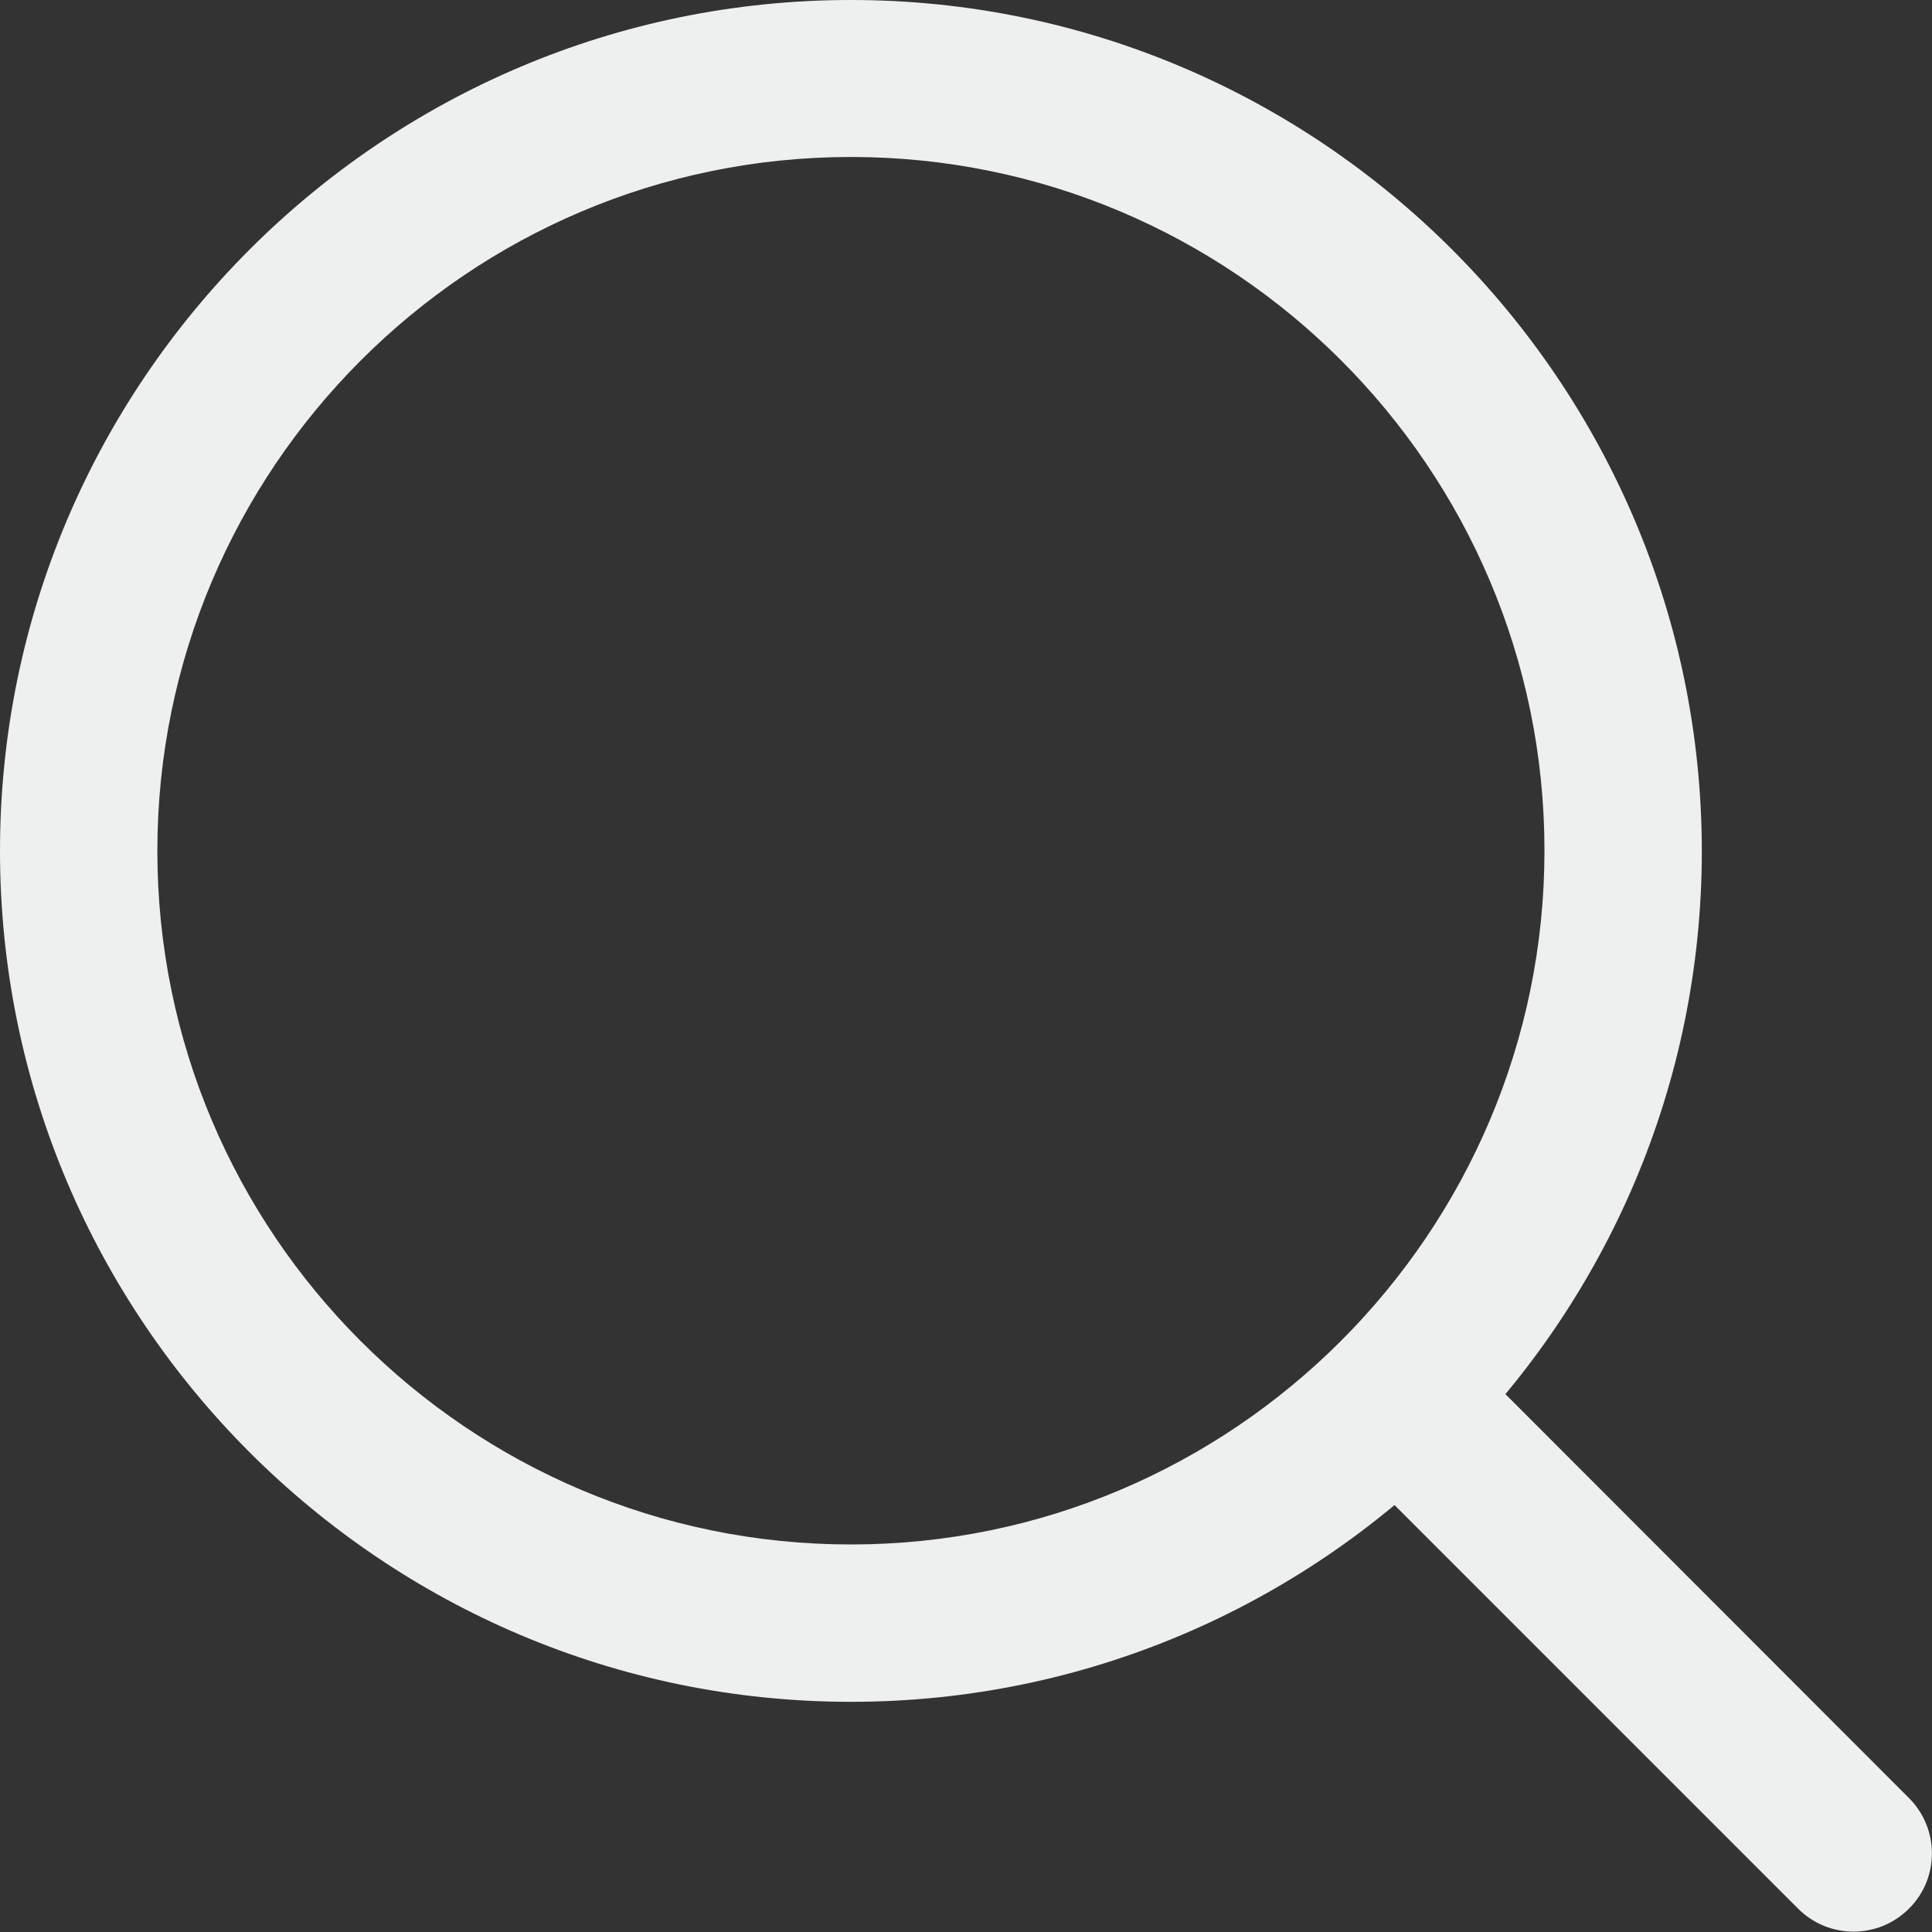
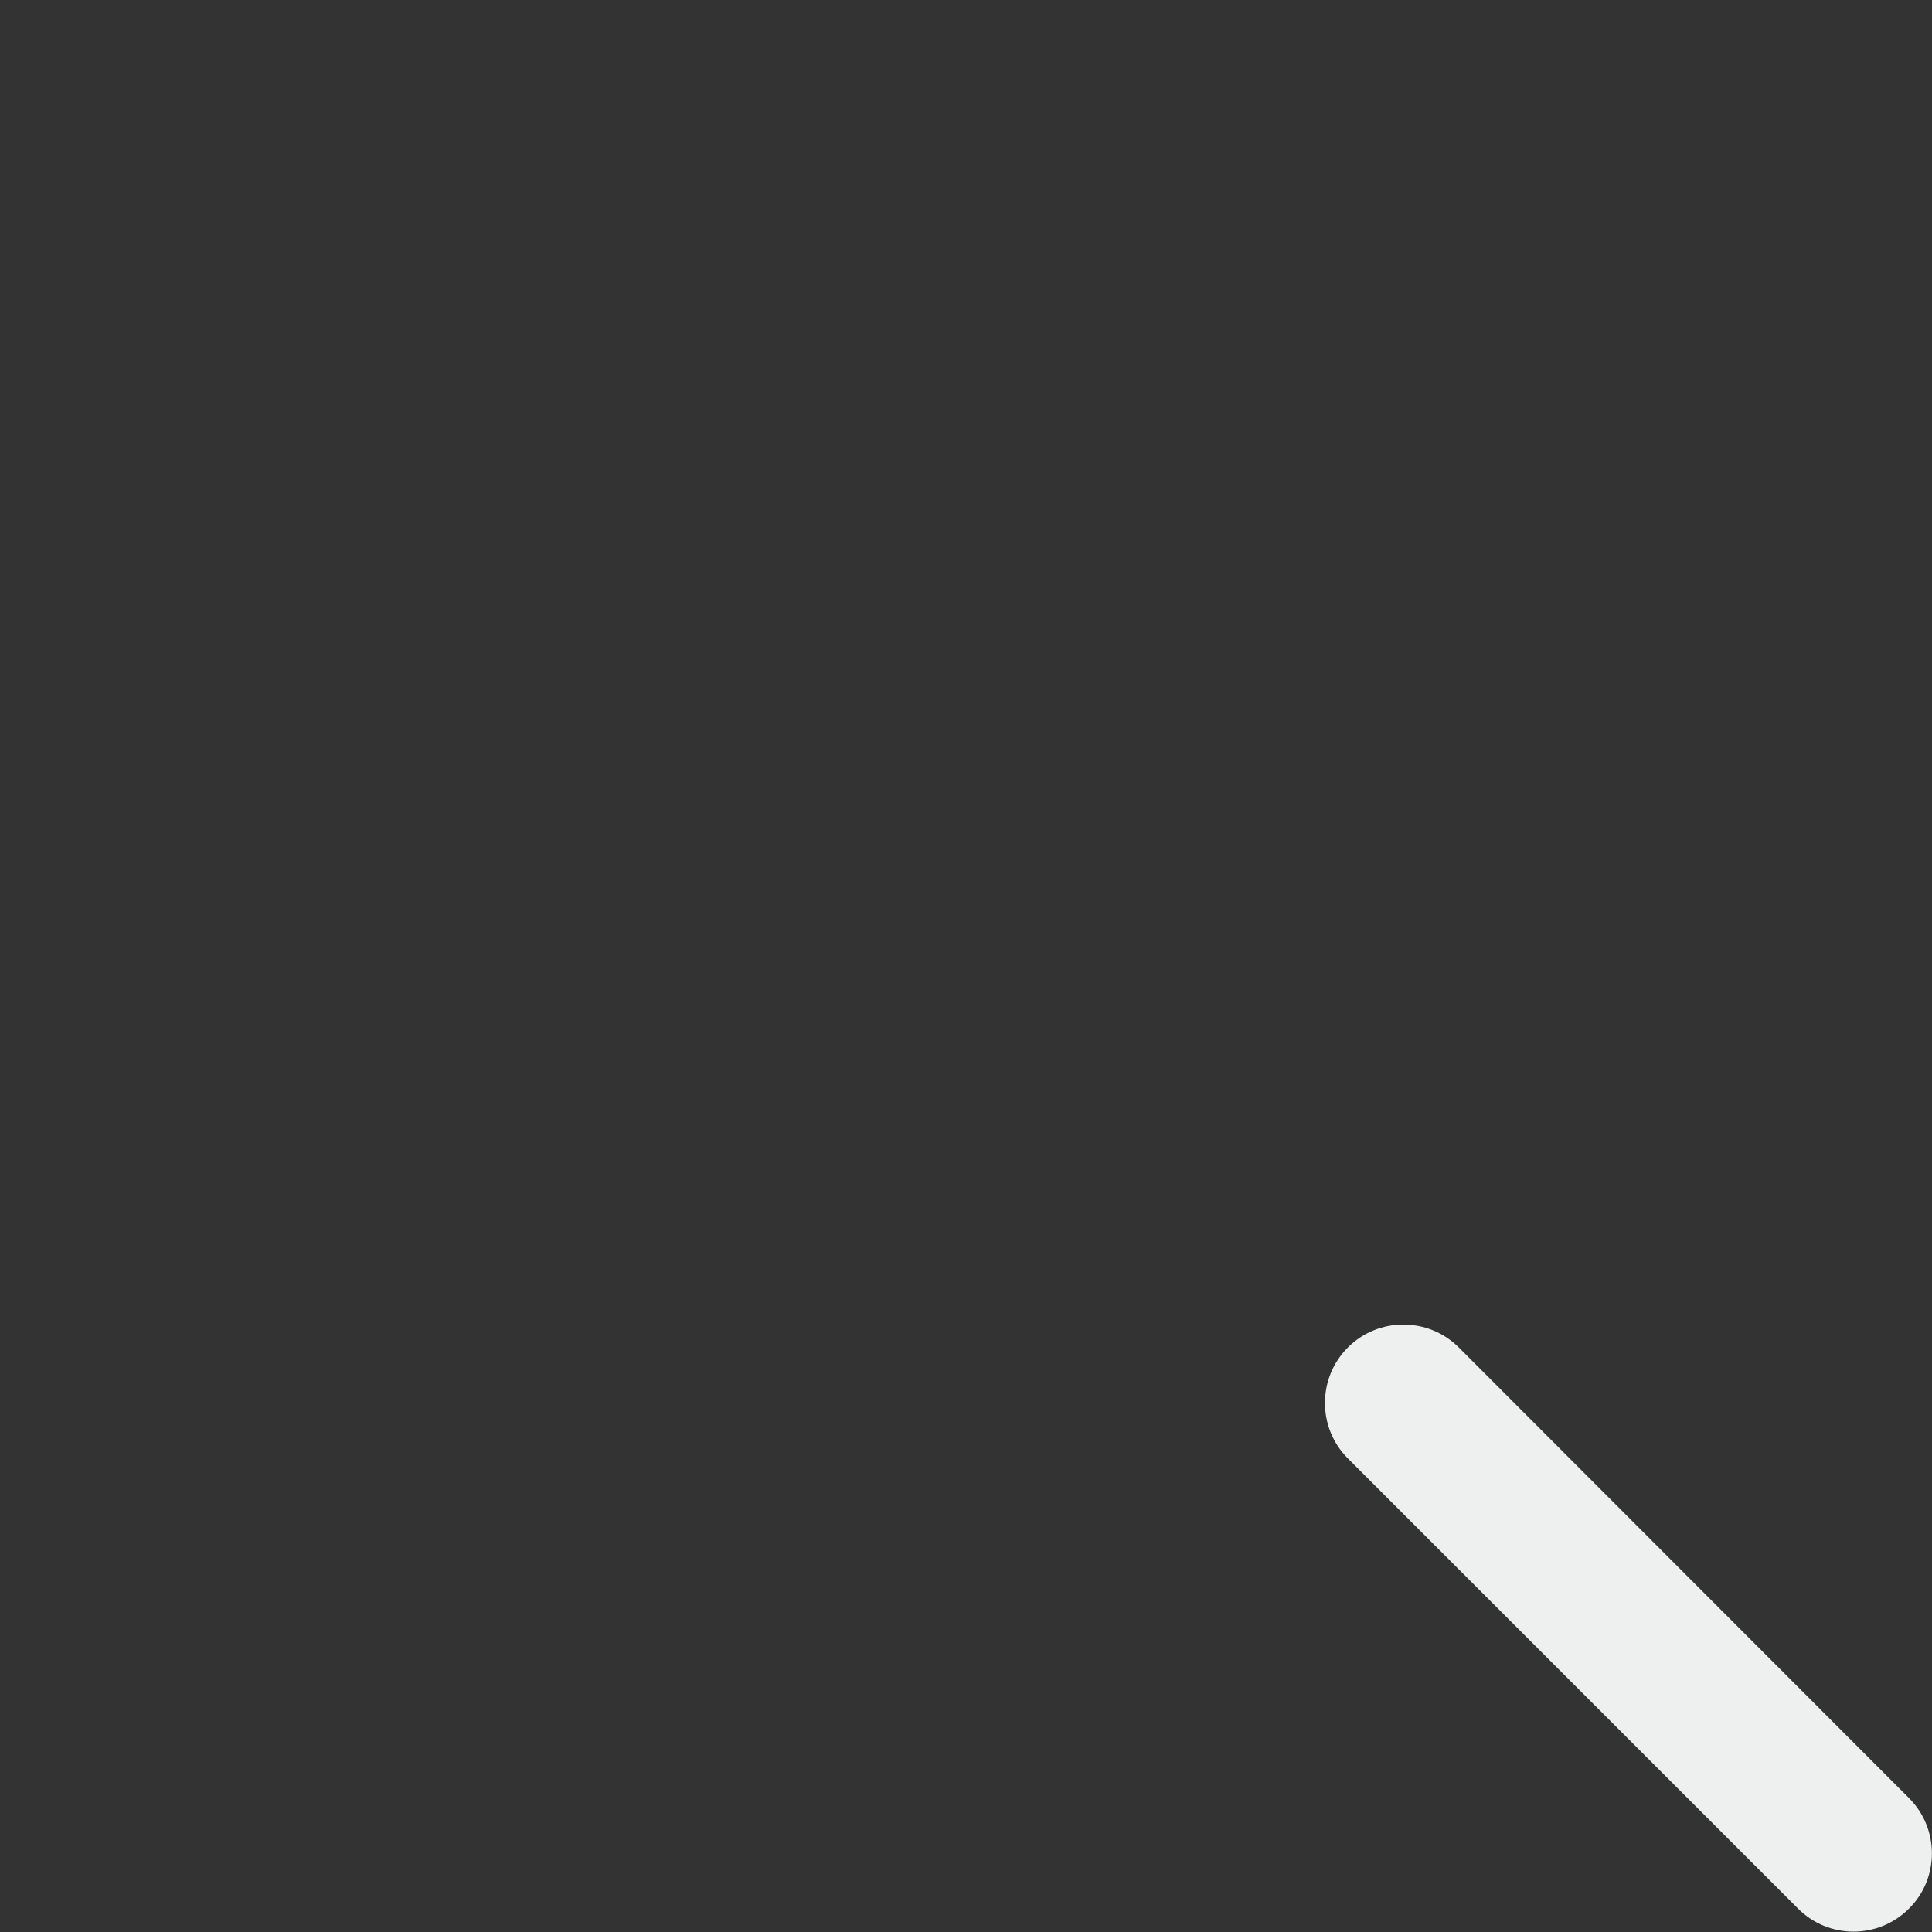
<svg xmlns="http://www.w3.org/2000/svg" viewBox="0 0 512 512">
  <rect x="0" y="0" width="512" height="512" fill="#333333" stroke="none" />
  <style>.st0{fill:#eef0ef}</style>
-   <path class="st0" d="M225.5 0C101.2 0 0 101.2 0 225.5S101.2 451 225.5 451 451 349.9 451 225.5C450.9 101.2 349.8 0 225.5 0m0 409.3c-101.4 0-183.8-82.5-183.8-183.8S124.1 41.6 225.5 41.6s183.8 82.5 183.8 183.8-82.5 183.9-183.8 183.9" />
  <path class="st0" d="M505.9 476.5L386.6 357.1c-8.1-8.1-21.3-8.1-29.4 0-8.1 8.1-8.1 21.3 0 29.4l119.3 119.3c4.1 4.1 9.4 6.1 14.7 6.1 5.3 0 10.6-2 14.7-6.1 8.1-8 8.1-21.2 0-29.3" />
</svg>